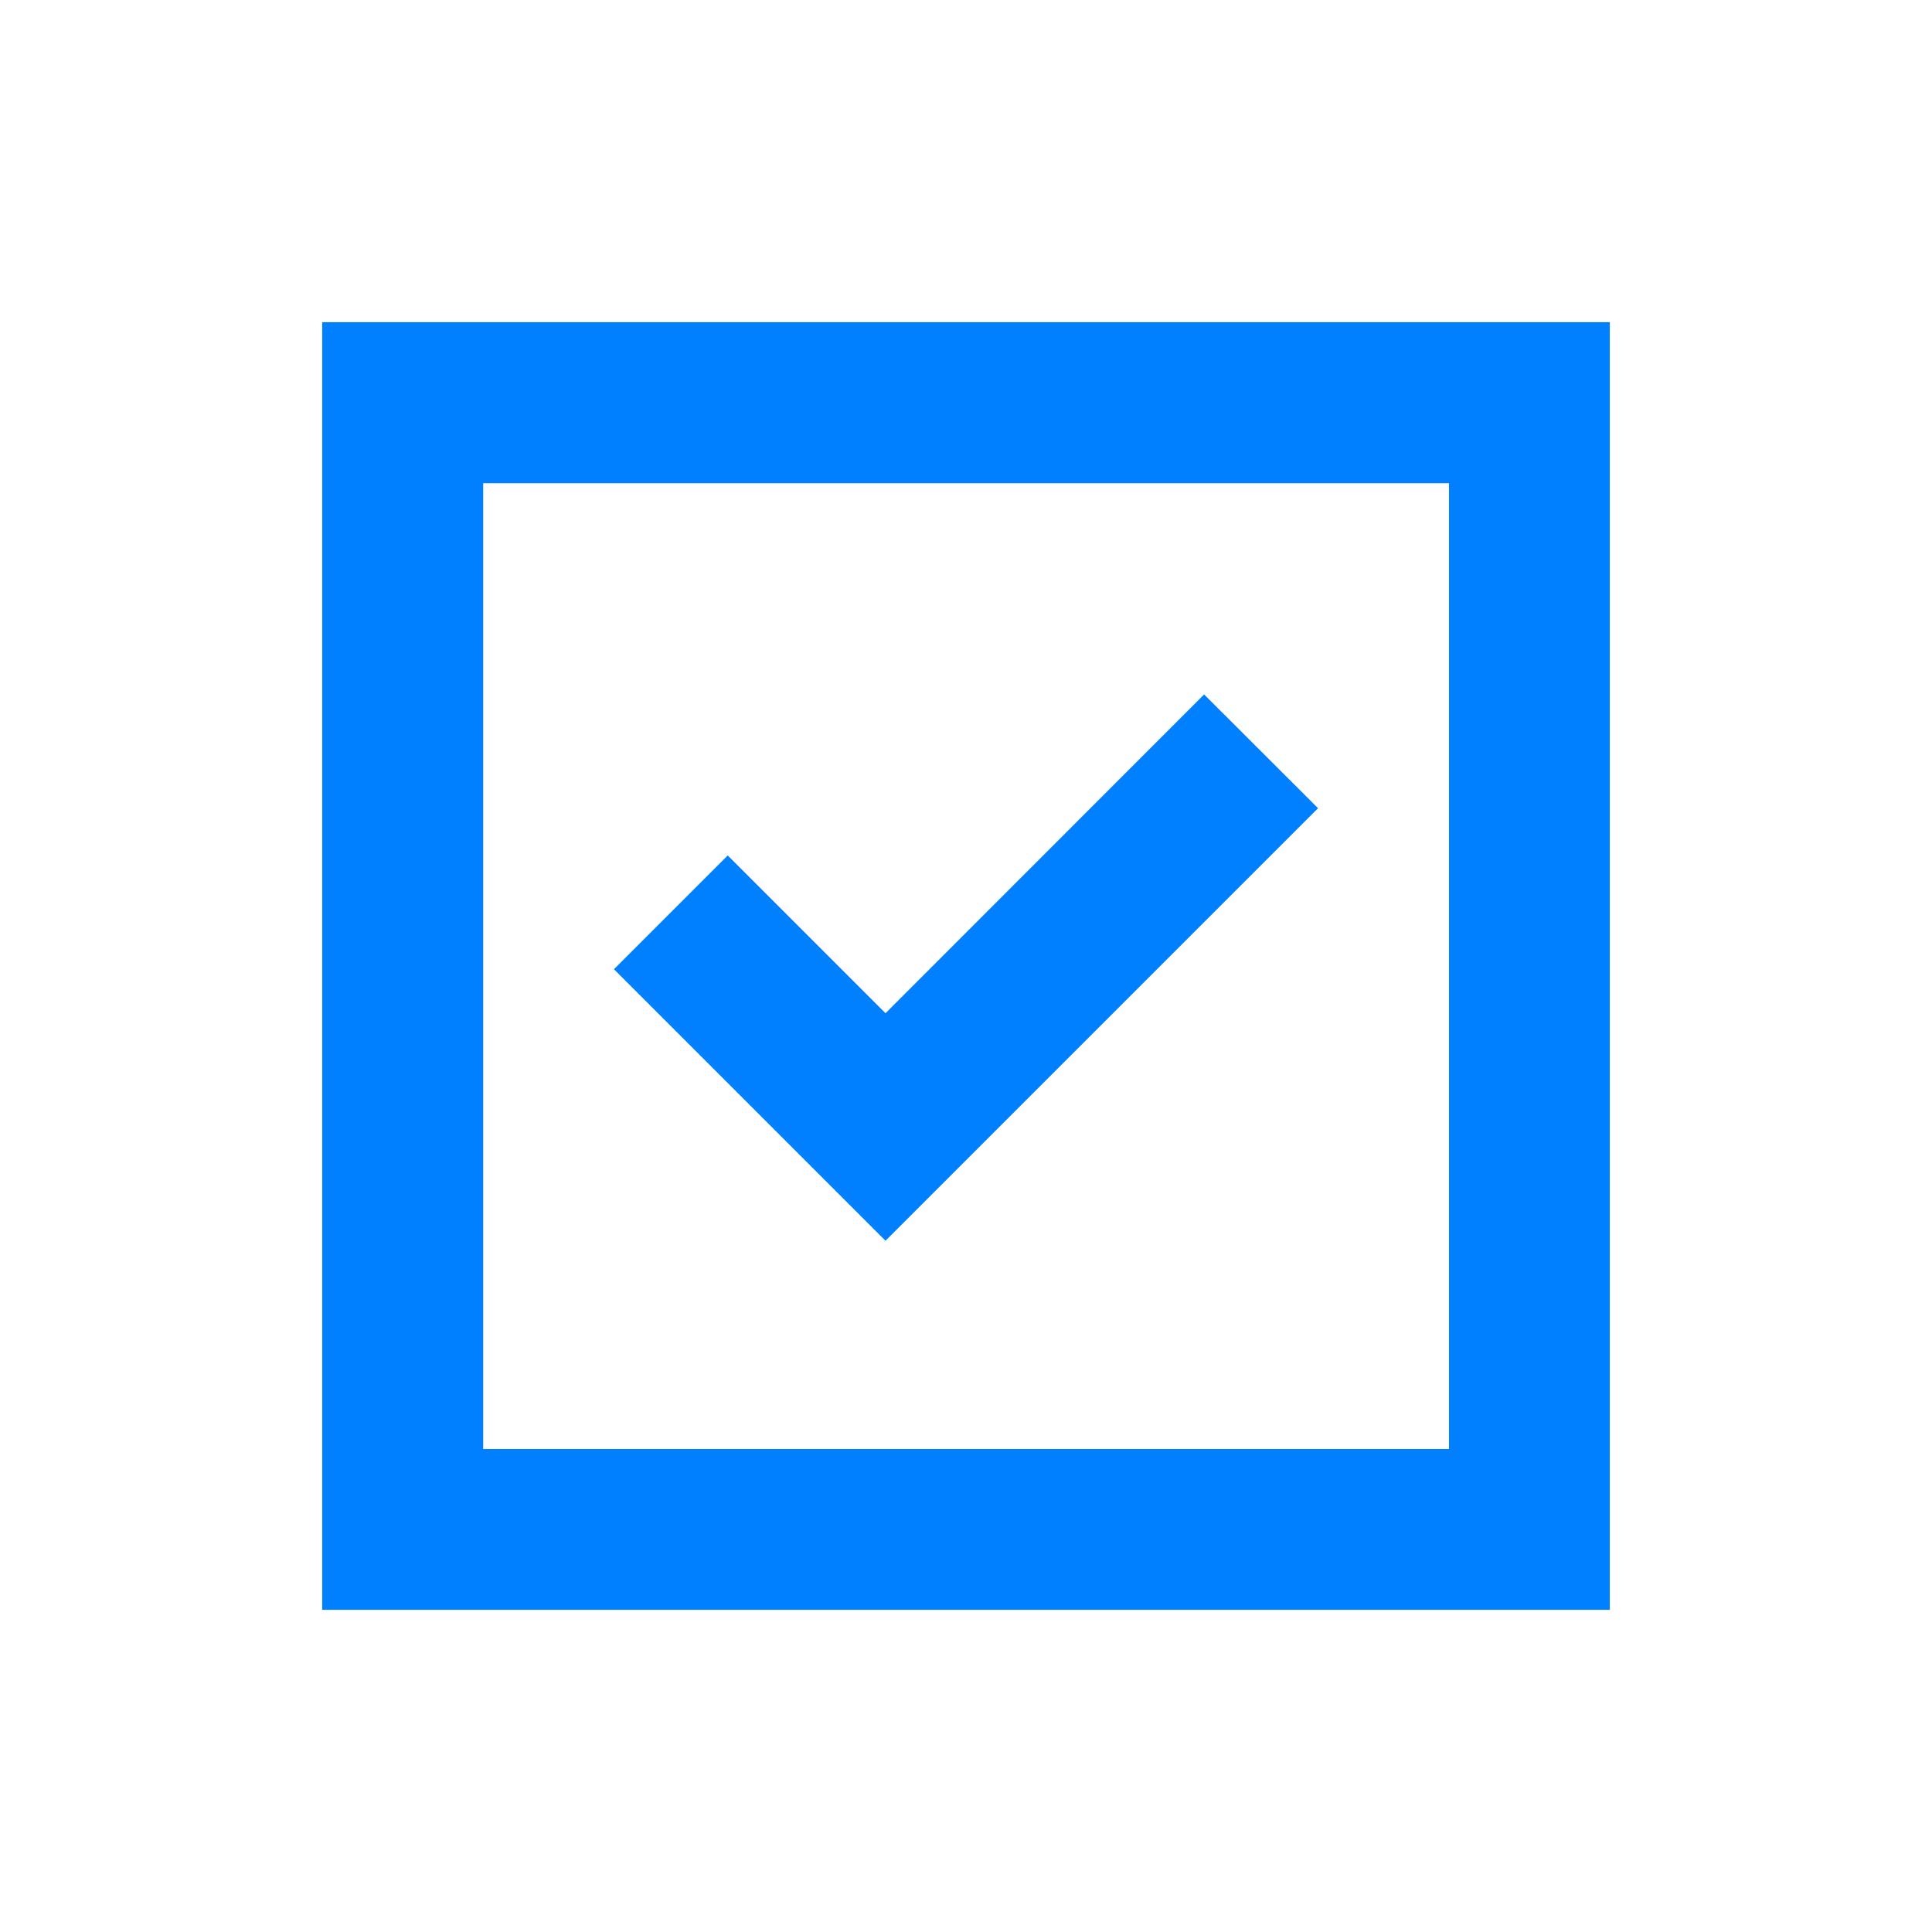
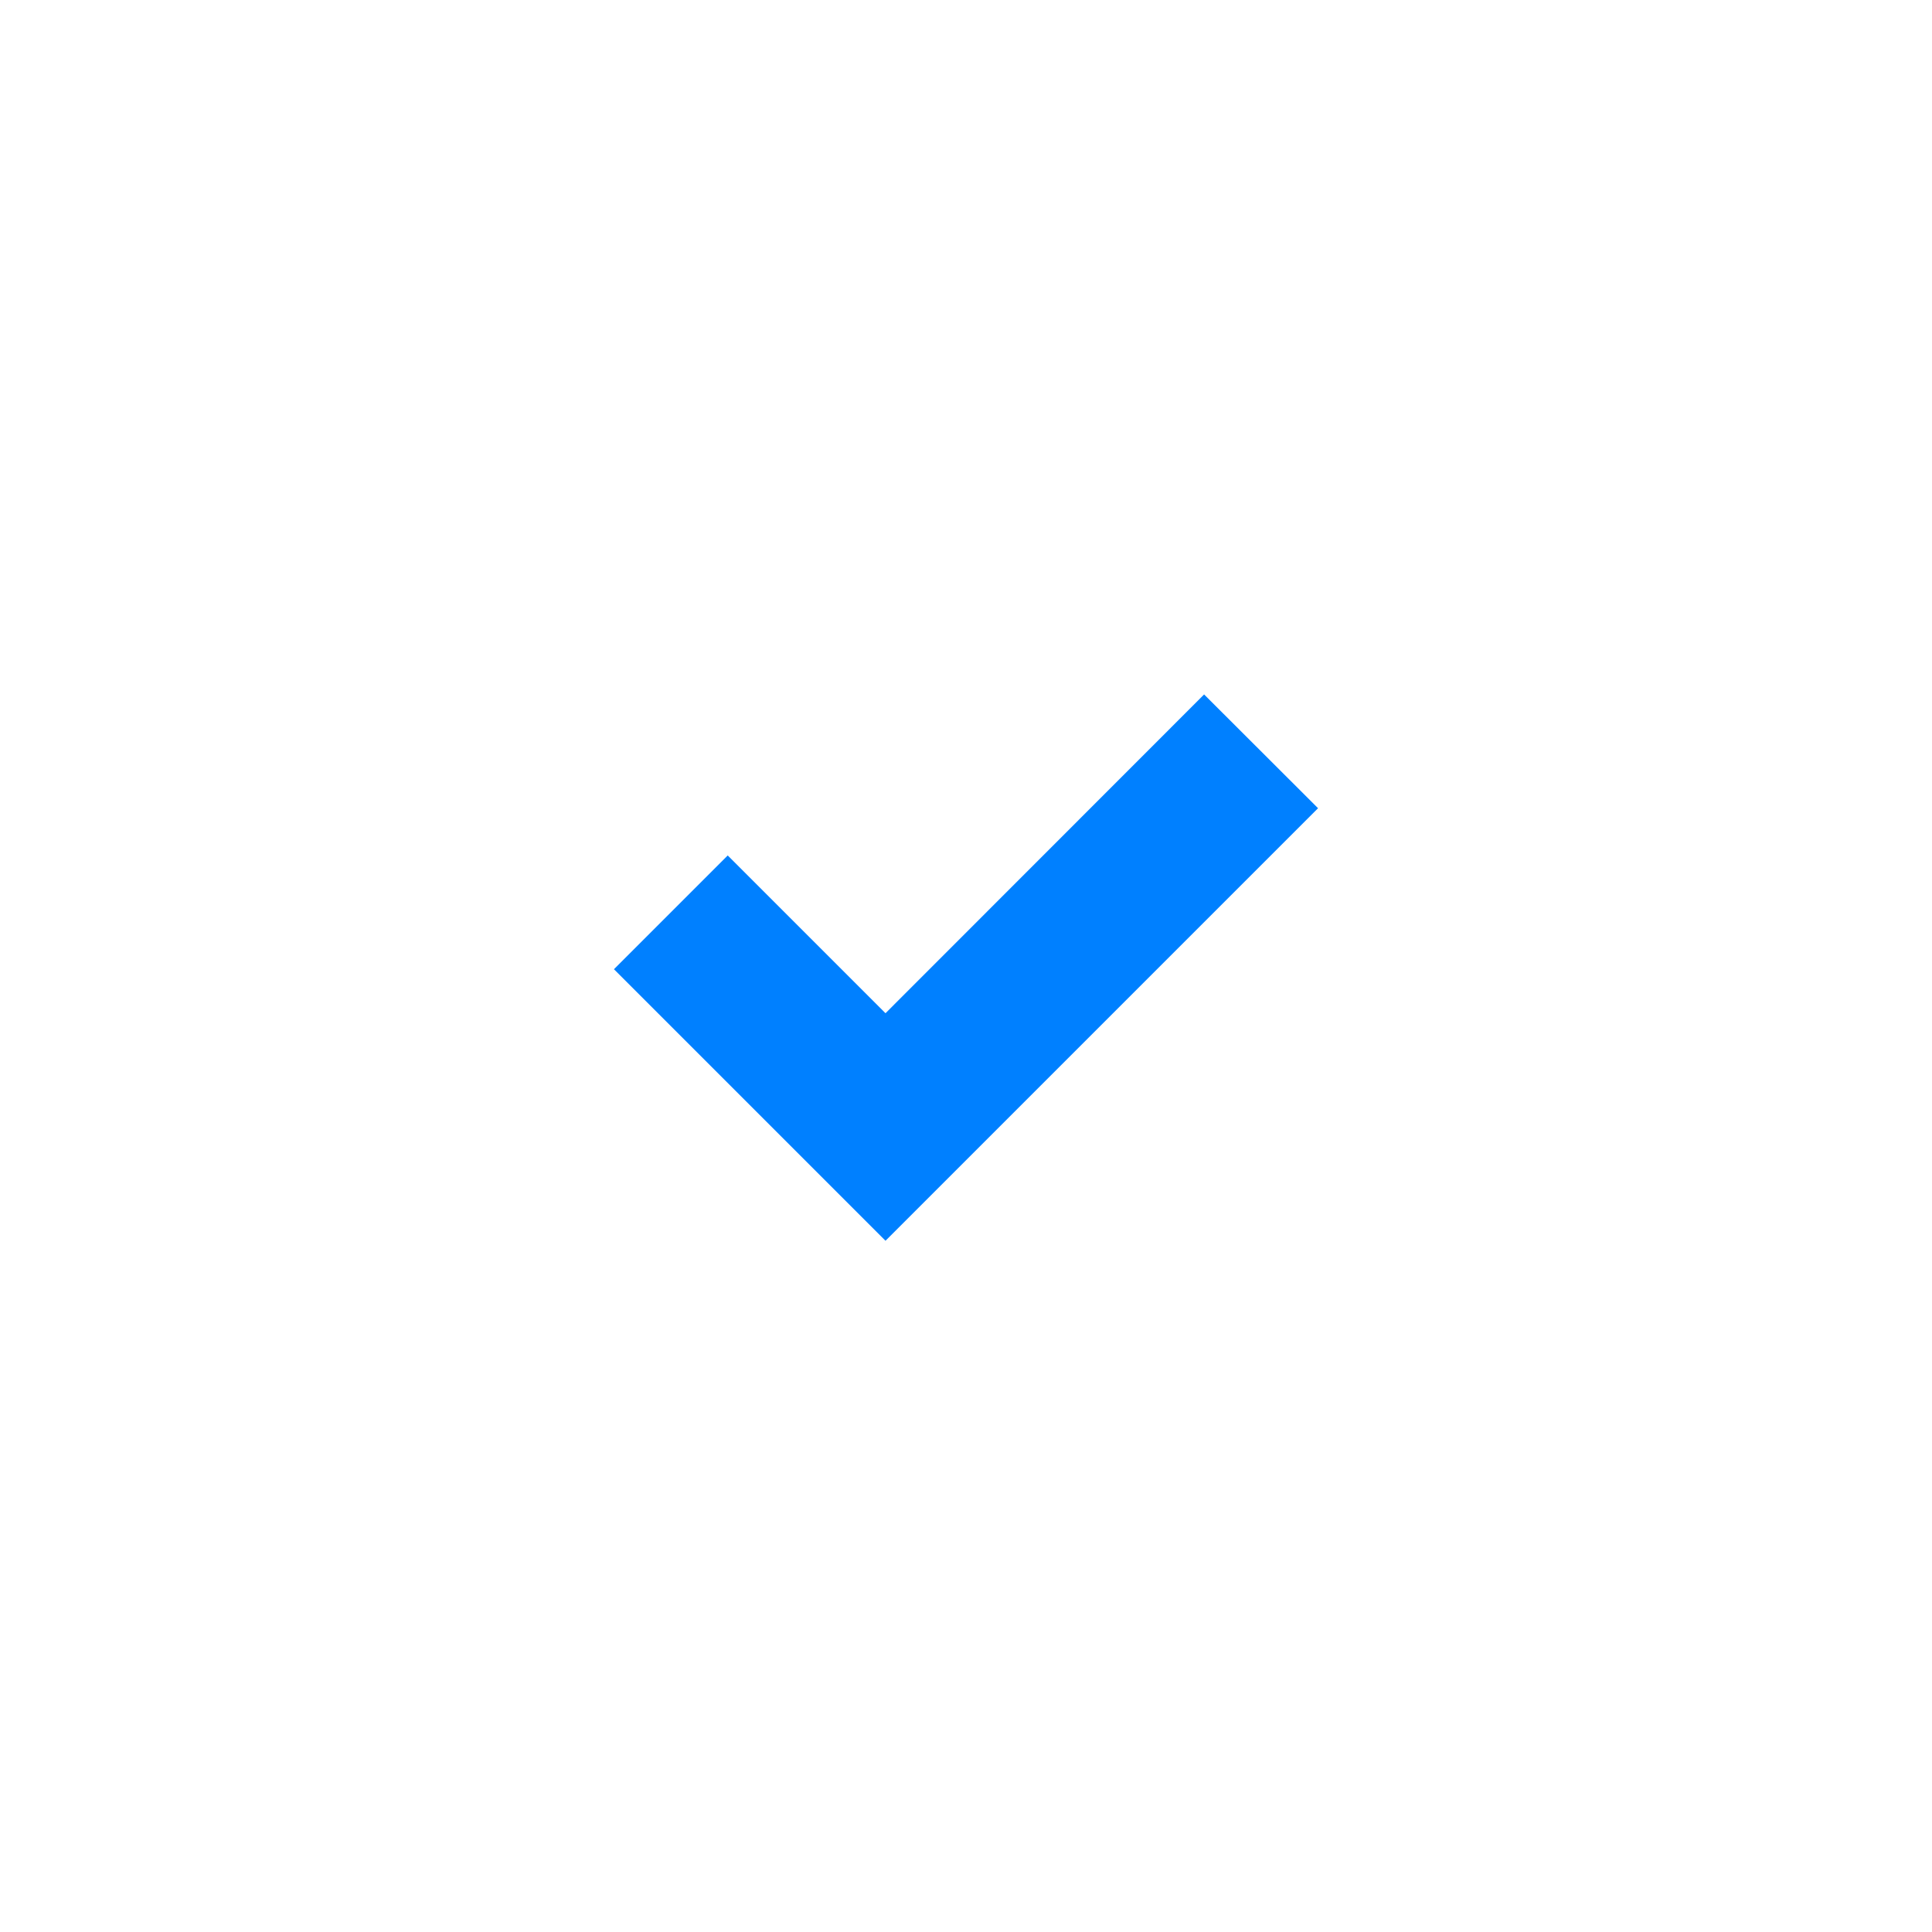
<svg xmlns="http://www.w3.org/2000/svg" id="_レイヤー_1" version="1.1" viewBox="0 0 1080 1080">
  <defs>
    <style>
      .st0 {
        fill: #fff;
      }

      .st1 {
        fill: #0080ff;
      }
    </style>
  </defs>
-   <rect class="st0" width="1080" height="1080" />
  <polygon class="st1" points="495 693.6 343.2 541.8 406.8 478.2 495 566.4 673.1 388.2 736.8 451.8 495 693.6" />
-   <path class="st1" d="M180.1,180.1v719.8h719.8V180.1H180.1ZM809.9,810H270.1V270.1h539.9v539.9h-.1Z" />
</svg>